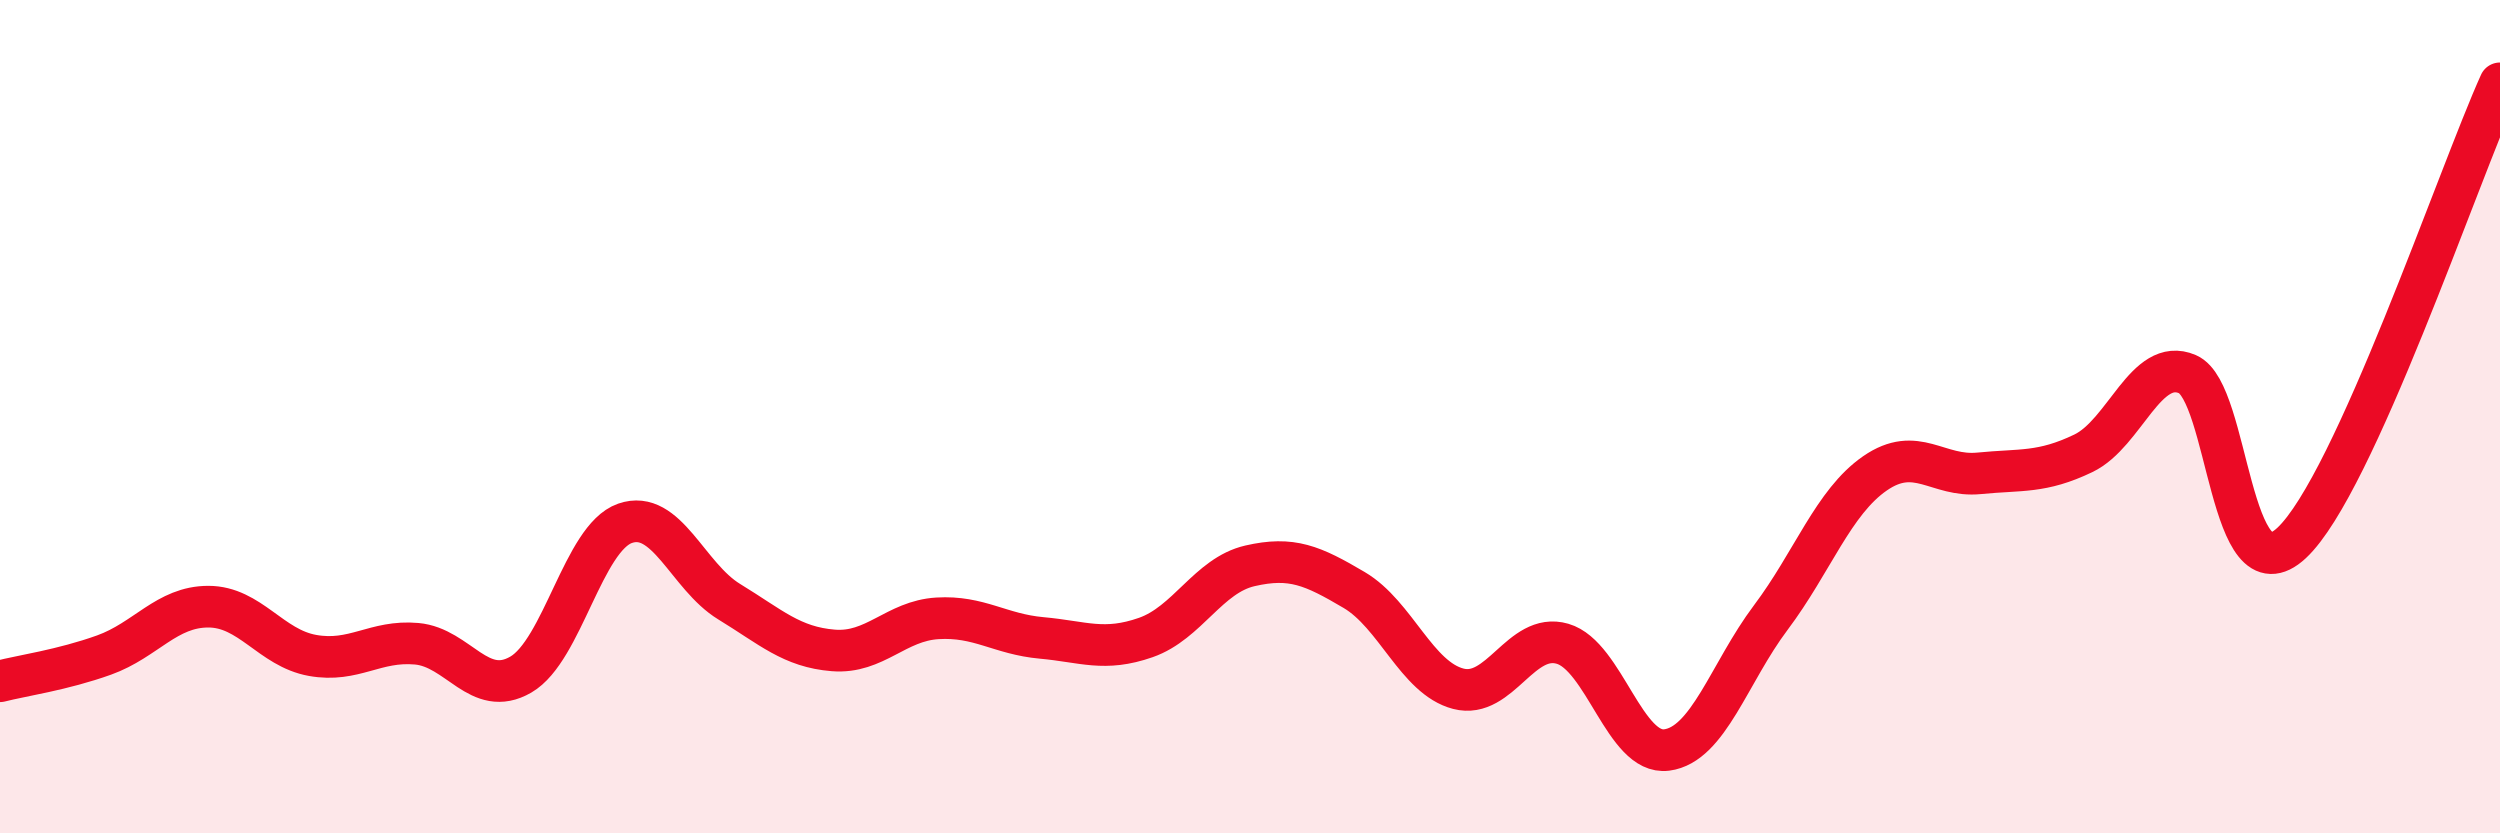
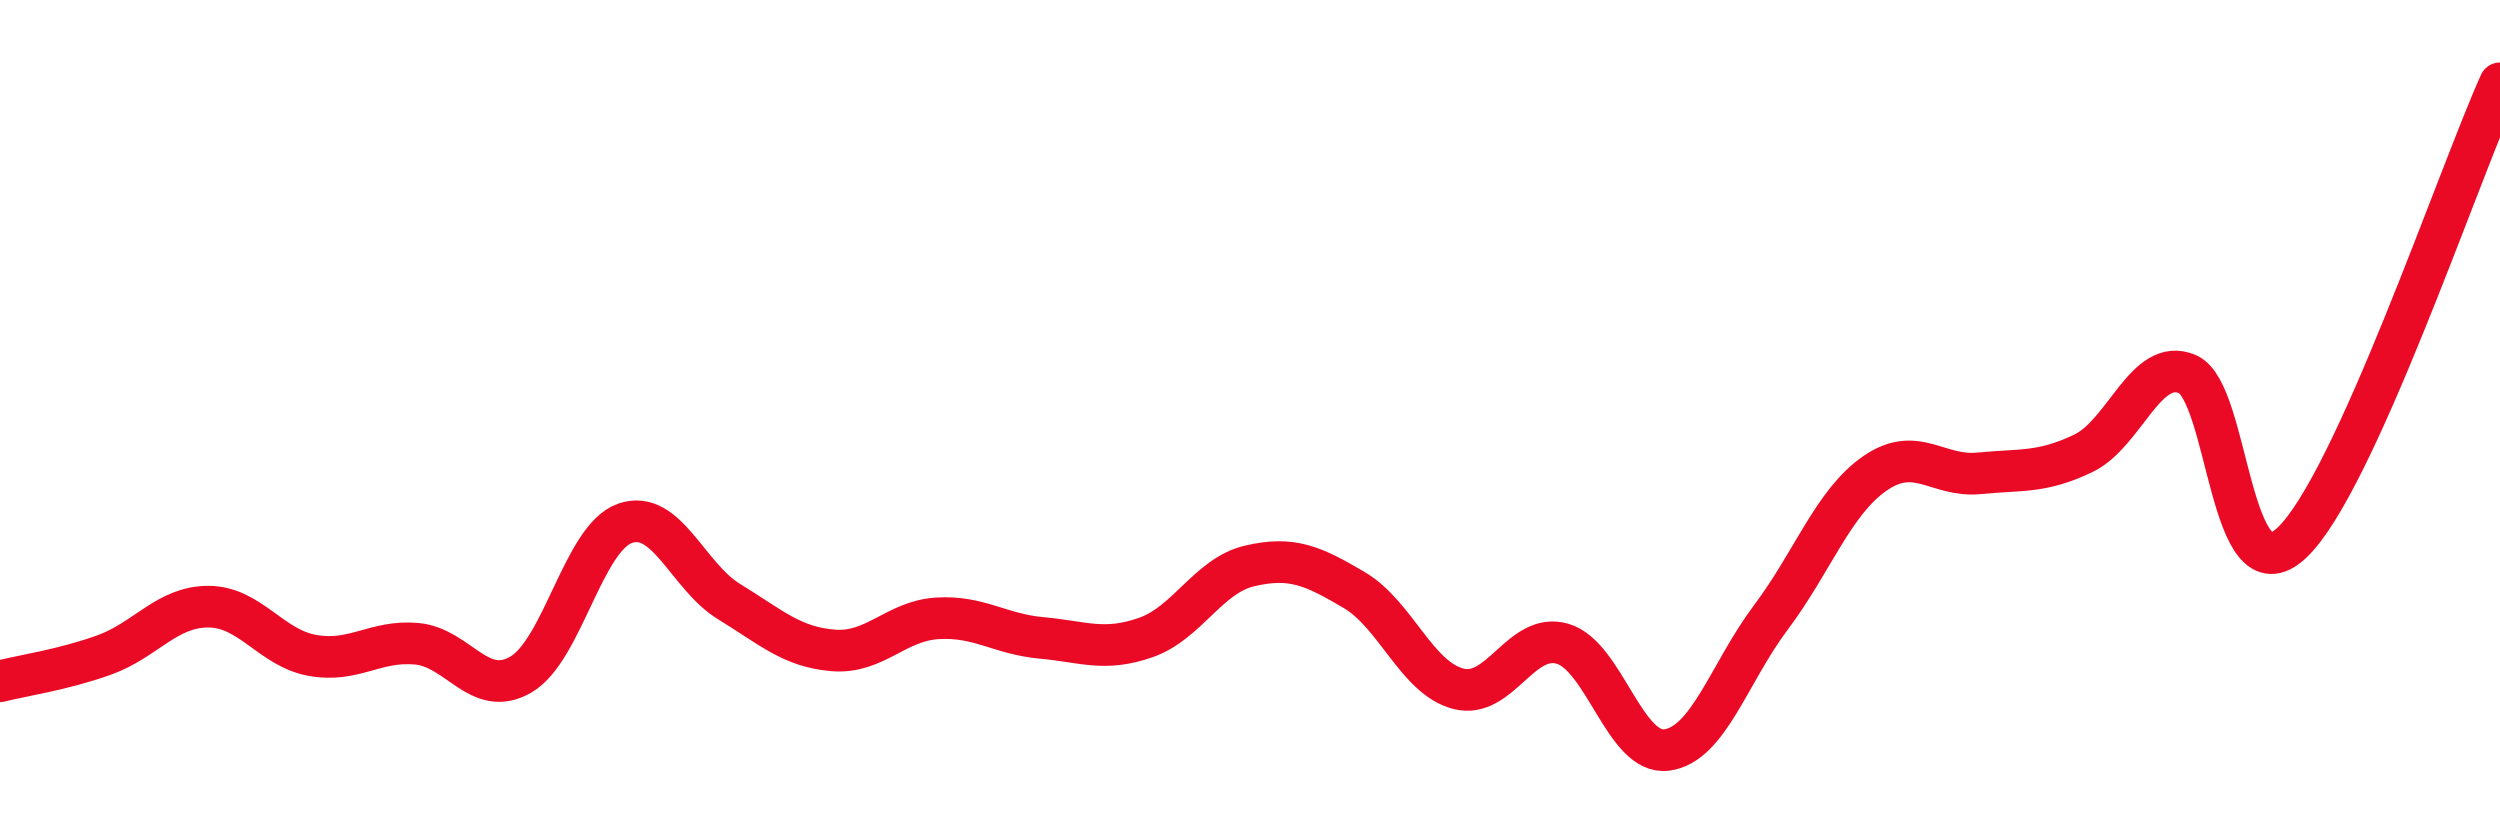
<svg xmlns="http://www.w3.org/2000/svg" width="60" height="20" viewBox="0 0 60 20">
-   <path d="M 0,16.35 C 0.5,16.22 1.5,16.08 2.5,15.72 C 3.5,15.36 4,14.56 5,14.56 C 6,14.56 6.5,15.55 7.5,15.73 C 8.5,15.91 9,15.36 10,15.45 C 11,15.54 11.5,16.77 12.5,16.19 C 13.5,15.61 14,12.91 15,12.56 C 16,12.21 16.5,13.83 17.5,14.44 C 18.5,15.05 19,15.53 20,15.61 C 21,15.69 21.5,14.9 22.5,14.84 C 23.5,14.78 24,15.22 25,15.31 C 26,15.4 26.5,15.65 27.5,15.3 C 28.5,14.95 29,13.81 30,13.58 C 31,13.35 31.5,13.57 32.5,14.16 C 33.5,14.75 34,16.27 35,16.53 C 36,16.79 36.5,15.16 37.5,15.45 C 38.5,15.74 39,18.13 40,18 C 41,17.87 41.5,16.15 42.5,14.82 C 43.5,13.49 44,12.05 45,11.36 C 46,10.67 46.5,11.46 47.5,11.36 C 48.5,11.26 49,11.36 50,10.88 C 51,10.4 51.5,8.55 52.5,8.98 C 53.5,9.41 53.5,14.43 55,13.03 C 56.5,11.63 59,4.21 60,2L60 20L0 20Z" fill="#EB0A25" opacity="0.1" stroke-linecap="round" stroke-linejoin="round" />
  <path d="M 0,16.35 C 0.5,16.22 1.5,16.08 2.5,15.72 C 3.5,15.36 4,14.56 5,14.56 C 6,14.56 6.5,15.55 7.5,15.73 C 8.5,15.91 9,15.36 10,15.45 C 11,15.54 11.5,16.77 12.5,16.19 C 13.5,15.61 14,12.91 15,12.56 C 16,12.21 16.5,13.83 17.5,14.44 C 18.5,15.05 19,15.53 20,15.61 C 21,15.69 21.5,14.9 22.5,14.84 C 23.5,14.78 24,15.22 25,15.31 C 26,15.4 26.5,15.65 27.5,15.3 C 28.5,14.95 29,13.81 30,13.58 C 31,13.35 31.5,13.57 32.5,14.16 C 33.5,14.75 34,16.27 35,16.53 C 36,16.79 36.5,15.16 37.5,15.45 C 38.5,15.74 39,18.13 40,18 C 41,17.87 41.5,16.15 42.5,14.82 C 43.5,13.49 44,12.05 45,11.36 C 46,10.67 46.5,11.46 47.5,11.36 C 48.5,11.26 49,11.36 50,10.88 C 51,10.4 51.5,8.55 52.5,8.98 C 53.5,9.41 53.5,14.43 55,13.03 C 56.5,11.63 59,4.21 60,2" stroke="#EB0A25" stroke-width="1" fill="none" stroke-linecap="round" stroke-linejoin="round" />
</svg>